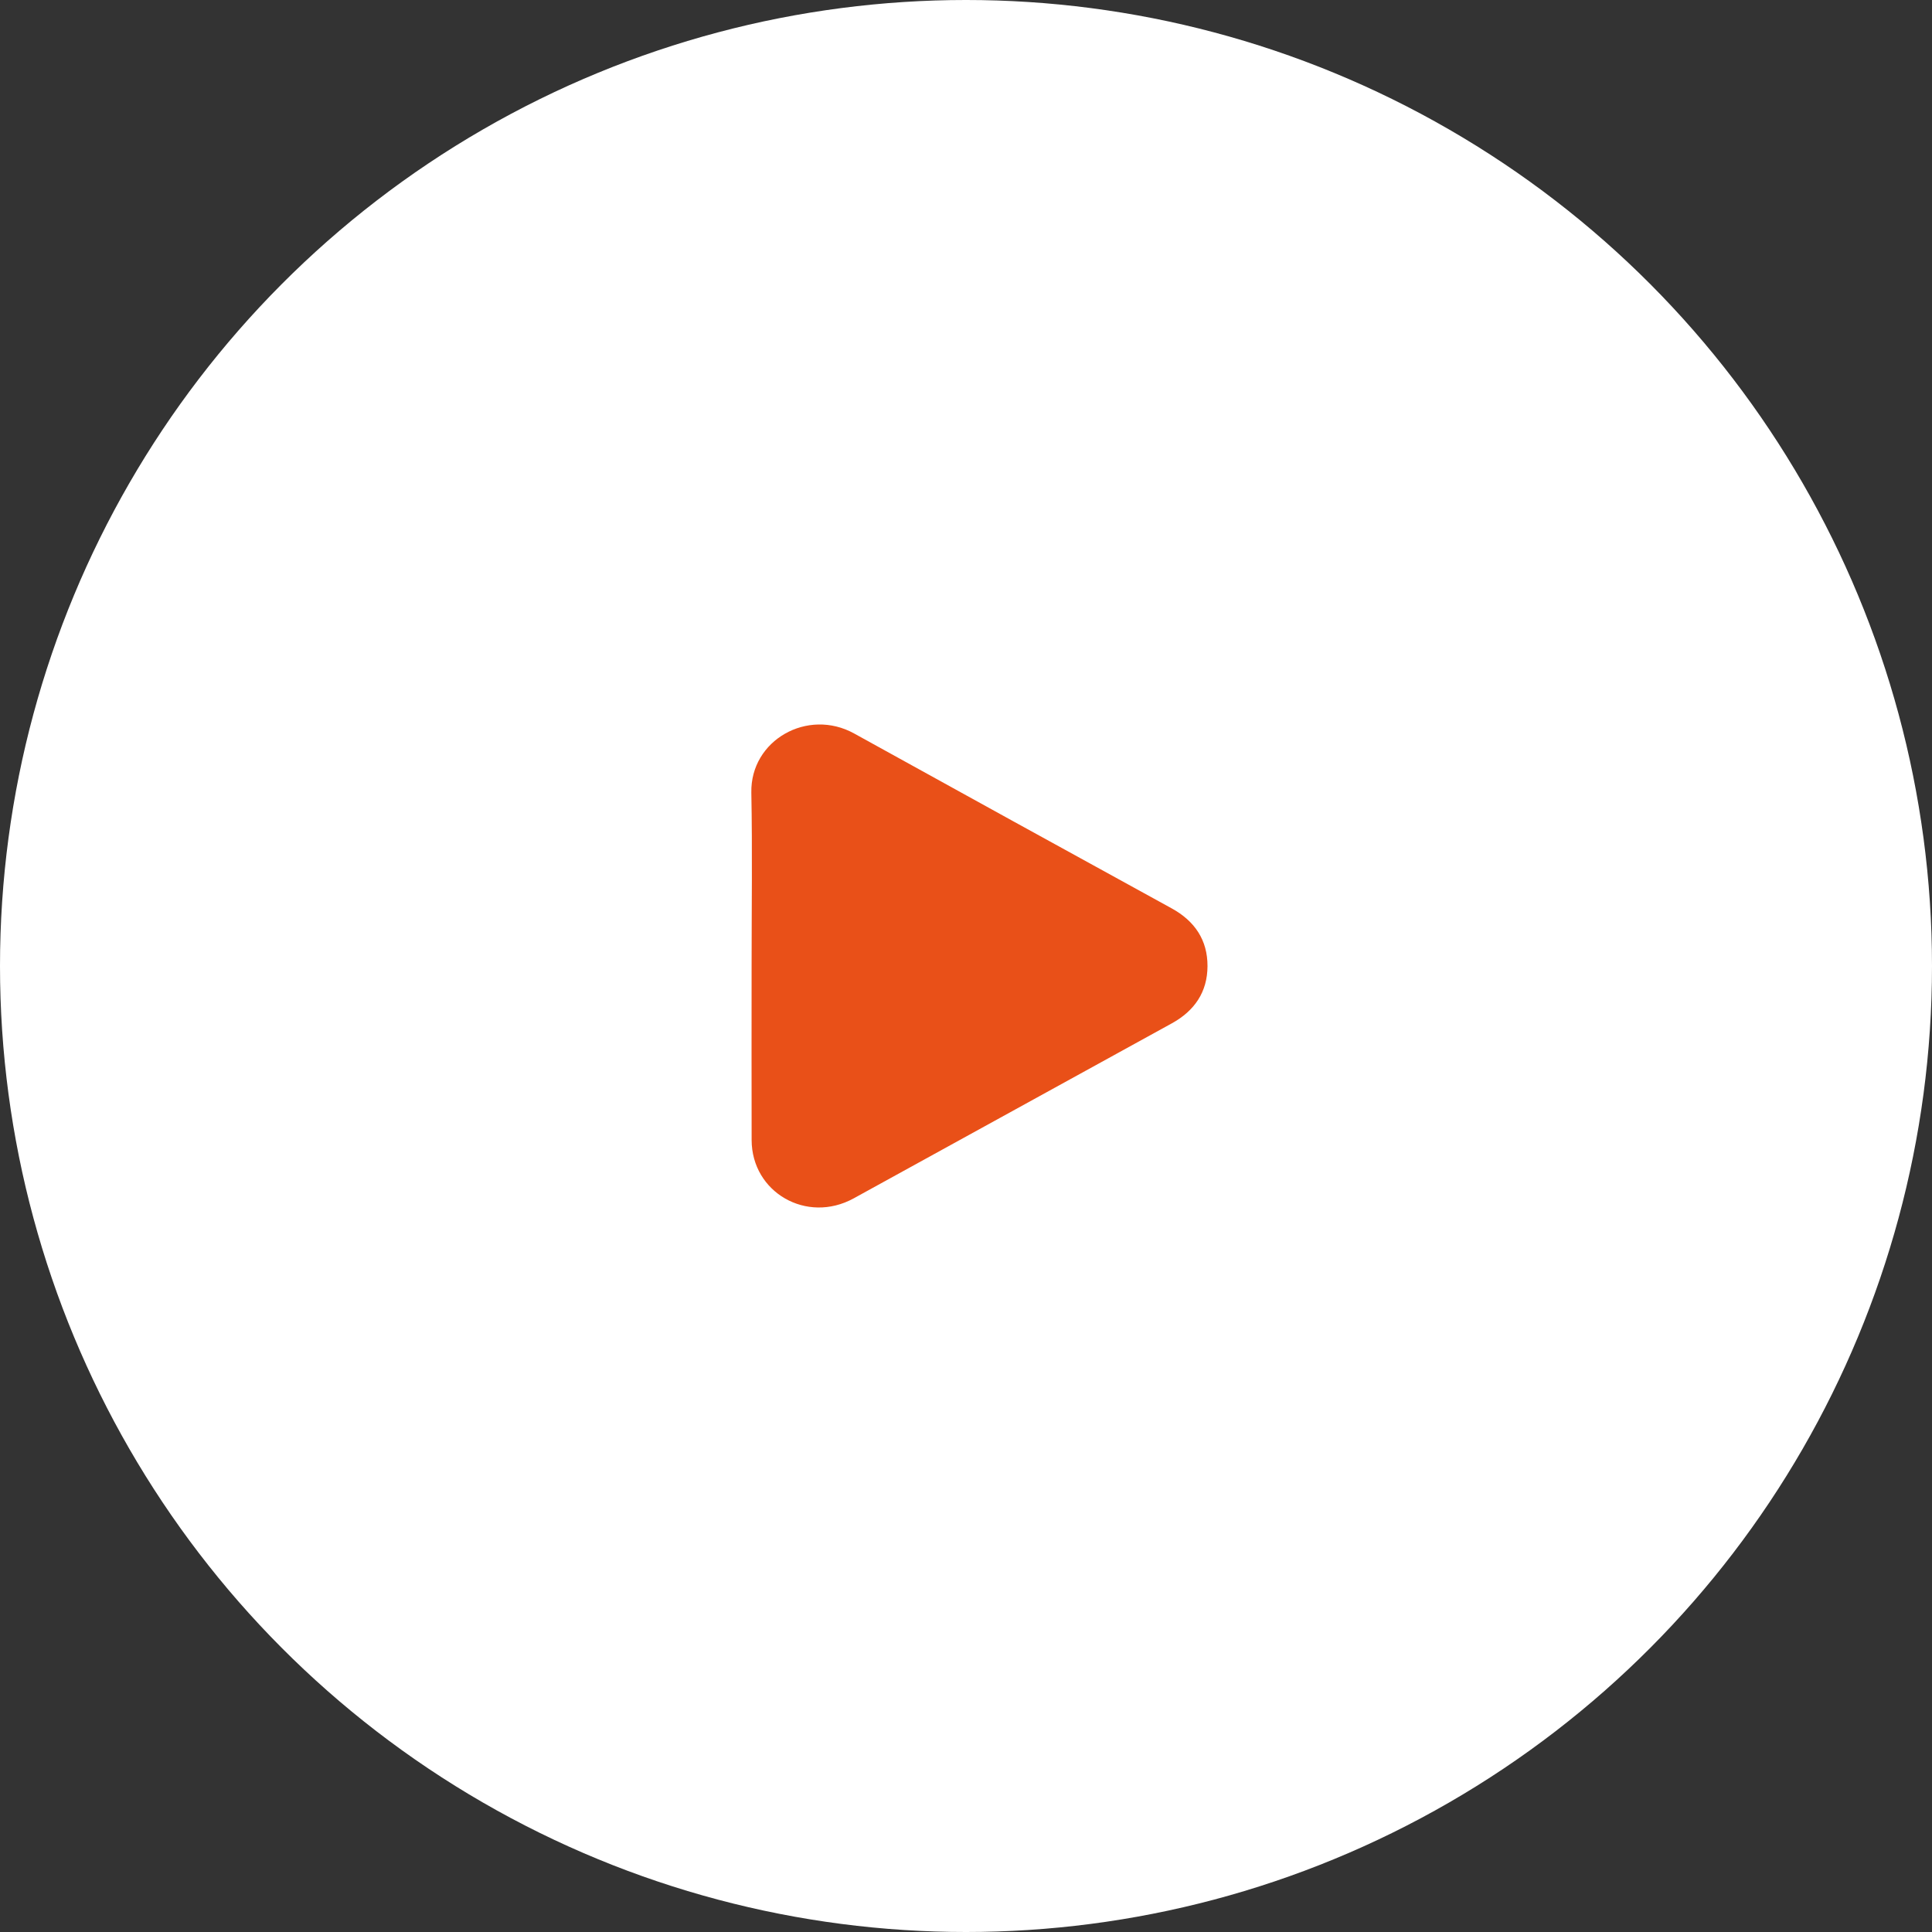
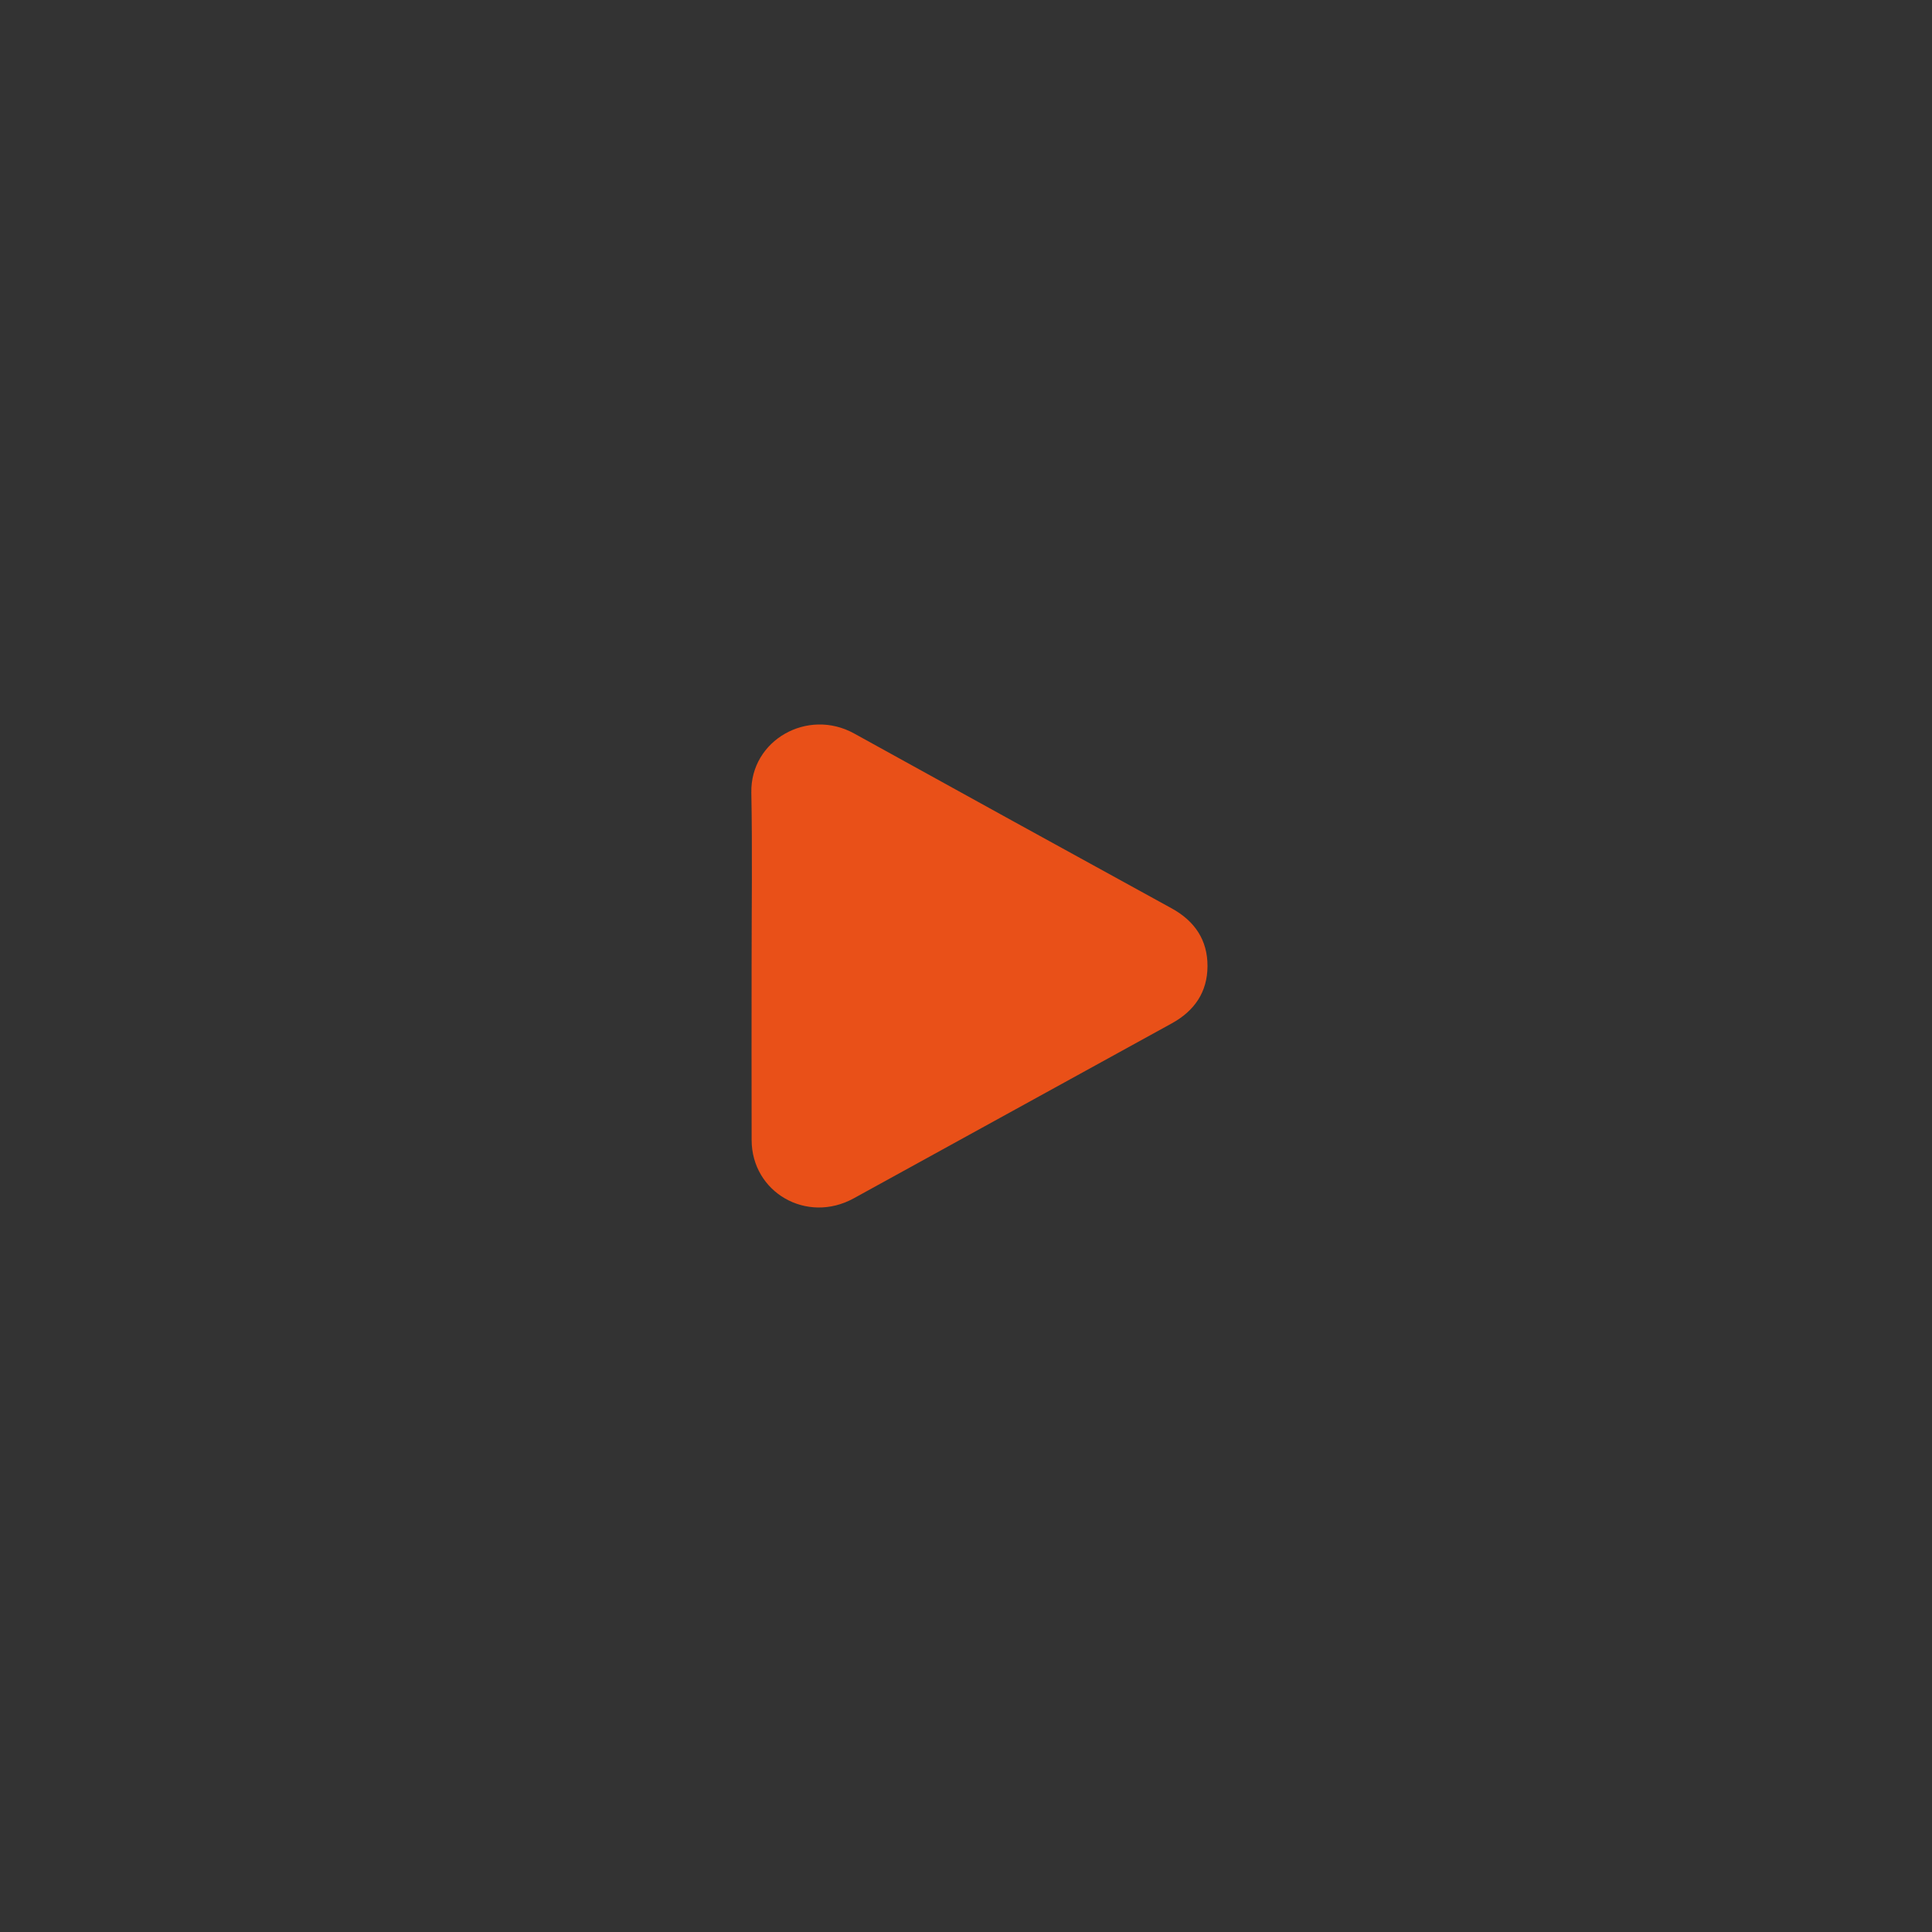
<svg xmlns="http://www.w3.org/2000/svg" width="72" height="72" viewBox="0 0 72 72" fill="none">
  <rect x="0" y="0" width="72" height="72" fill="#333333" stroke="none" />
-   <circle cx="36" cy="36" r="36" fill="white" />
-   <path d="M28.01 35.985C28.01 33.835 28.041 31.685 28 29.535C27.964 27.581 30.101 26.378 31.832 27.335C35.773 29.514 39.717 31.686 43.665 33.852C44.527 34.326 45.004 35.036 45 36.006C44.997 36.965 44.521 37.669 43.669 38.138C39.717 40.313 35.764 42.487 31.812 44.661C30.063 45.619 28.014 44.437 28.011 42.484C28.008 40.318 28.007 38.152 28.01 35.985Z" fill="#E95018" />
+   <path d="M28.01 35.985C28.01 33.835 28.041 31.685 28 29.535C27.964 27.581 30.101 26.378 31.832 27.335C35.773 29.514 39.717 31.686 43.665 33.852C44.527 34.326 45.004 35.036 45 36.006C44.997 36.965 44.521 37.669 43.669 38.138C39.717 40.313 35.764 42.487 31.812 44.661C30.063 45.619 28.014 44.437 28.011 42.484C28.008 40.318 28.007 38.152 28.01 35.985" fill="#E95018" />
</svg>